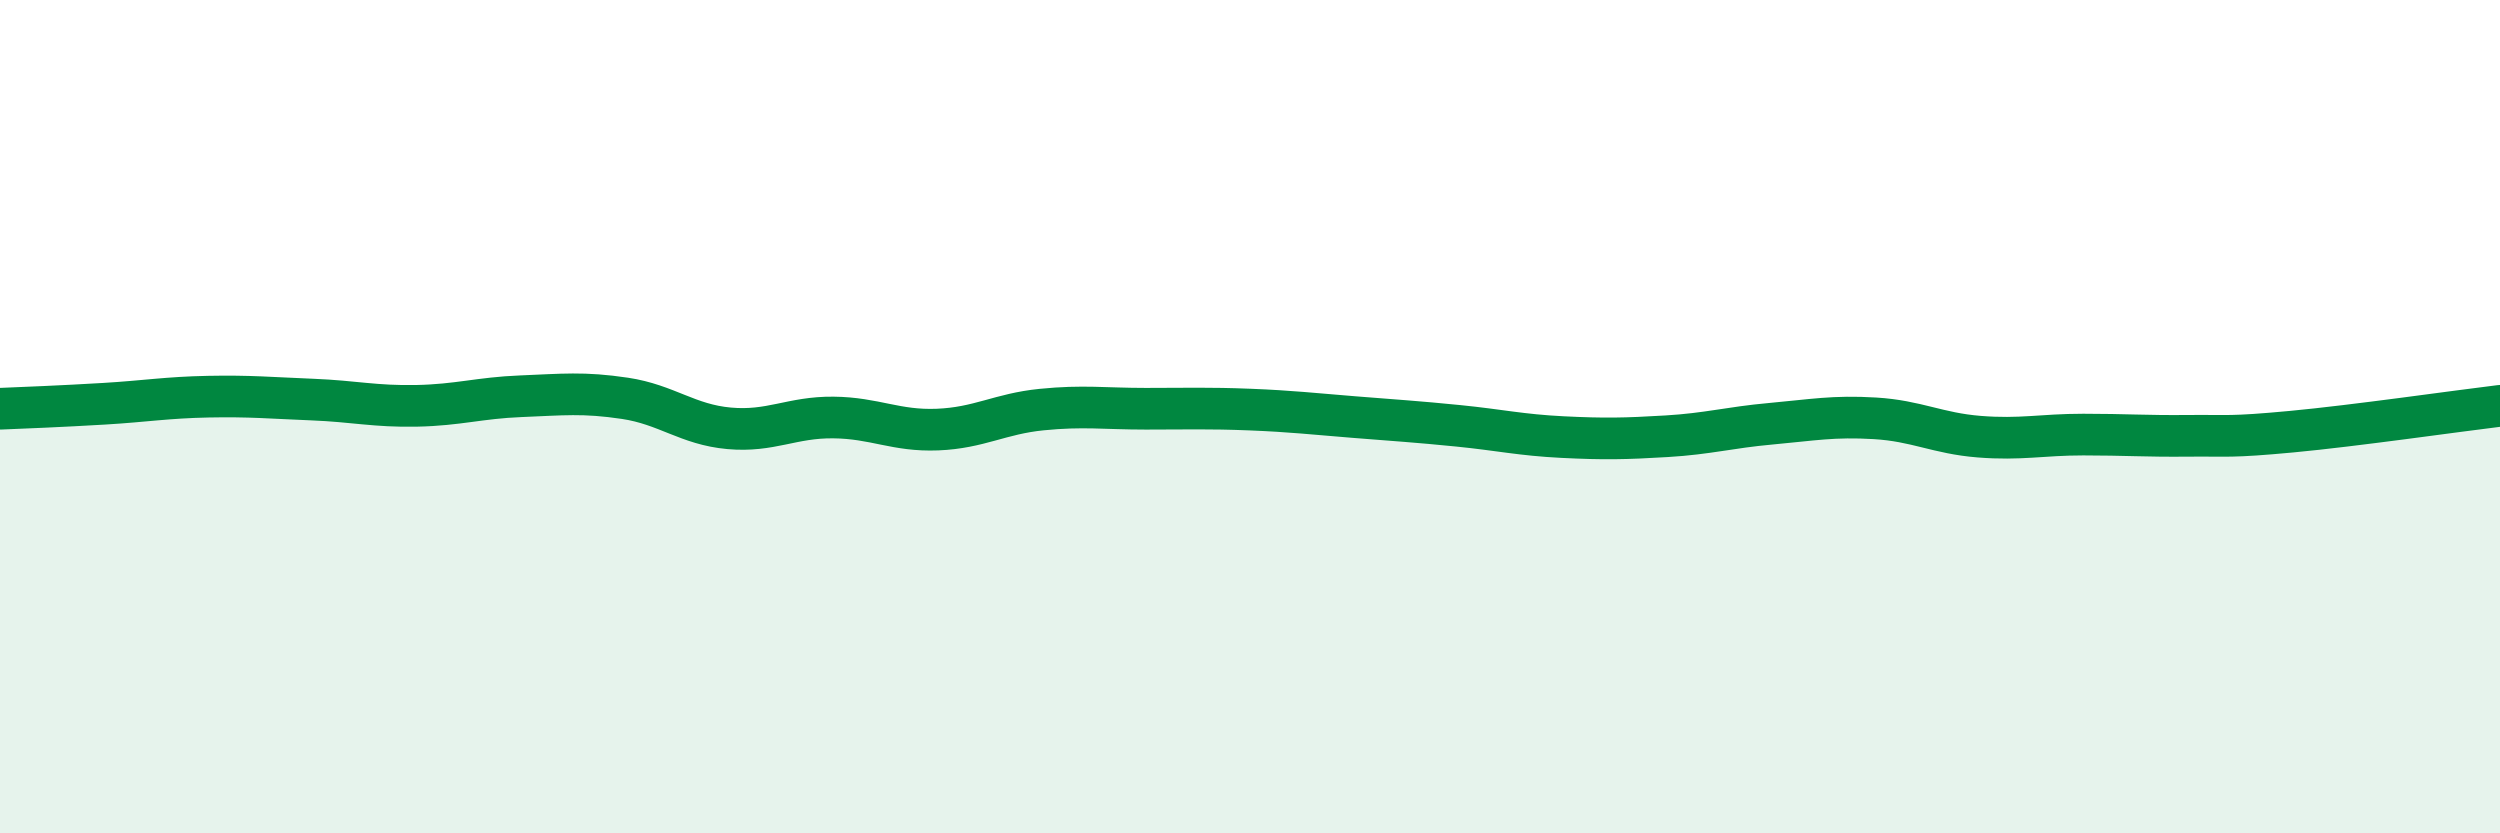
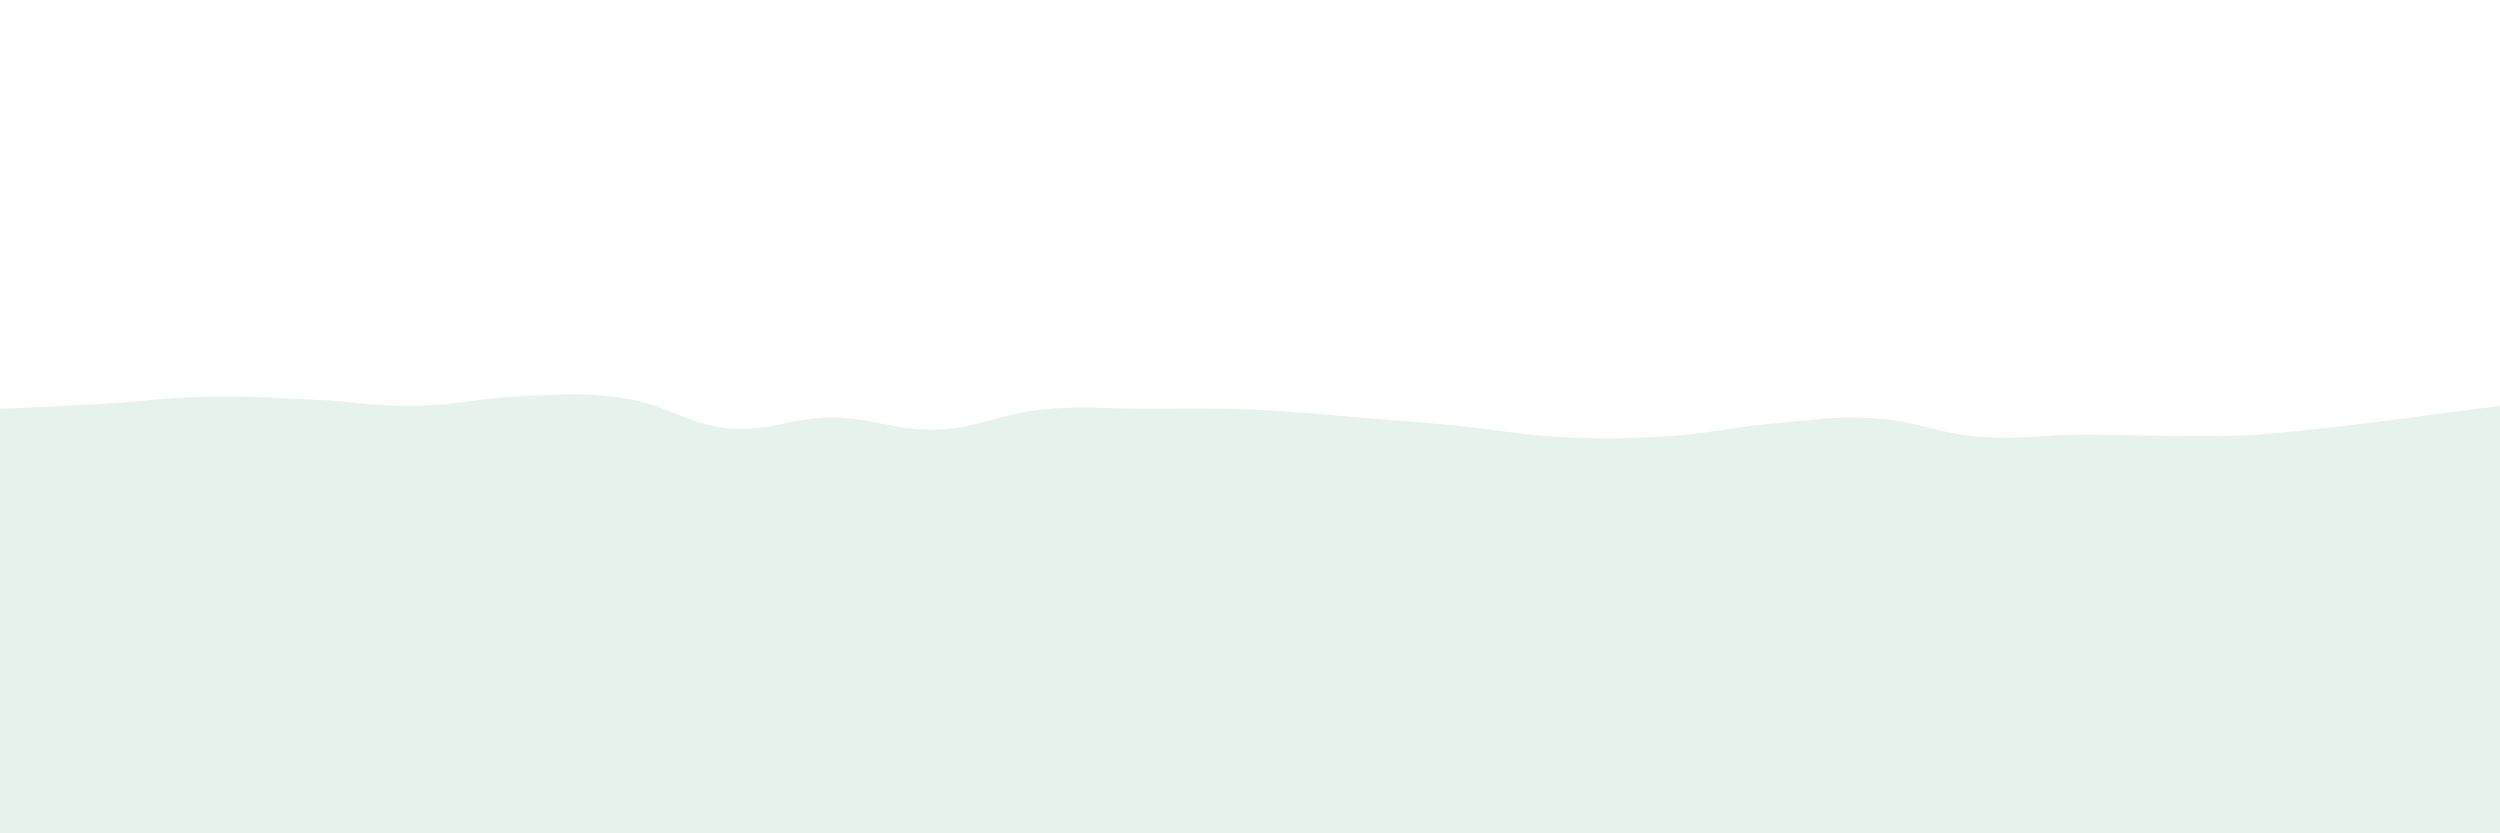
<svg xmlns="http://www.w3.org/2000/svg" width="60" height="20" viewBox="0 0 60 20">
  <path d="M 0,9.81 C 0.5,9.79 1.5,9.75 2.5,9.69 C 3.5,9.63 4,9.54 5,9.52 C 6,9.5 6.5,9.55 7.5,9.59 C 8.5,9.63 9,9.76 10,9.74 C 11,9.72 11.5,9.55 12.5,9.51 C 13.5,9.47 14,9.41 15,9.56 C 16,9.71 16.5,10.19 17.5,10.28 C 18.5,10.37 19,10.01 20,10.02 C 21,10.03 21.5,10.35 22.5,10.31 C 23.5,10.27 24,9.93 25,9.83 C 26,9.73 26.5,9.81 27.5,9.81 C 28.5,9.81 29,9.79 30,9.83 C 31,9.87 31.5,9.93 32.5,10.01 C 33.5,10.09 34,10.12 35,10.22 C 36,10.32 36.5,10.44 37.5,10.49 C 38.5,10.54 39,10.53 40,10.47 C 41,10.41 41.5,10.26 42.5,10.17 C 43.5,10.08 44,9.98 45,10.04 C 46,10.1 46.5,10.4 47.5,10.48 C 48.5,10.56 49,10.43 50,10.43 C 51,10.43 51.5,10.47 52.5,10.46 C 53.5,10.45 53.5,10.5 55,10.36 C 56.5,10.22 59,9.86 60,9.74L60 20L0 20Z" fill="#008740" opacity="0.1" stroke-linecap="round" stroke-linejoin="round" />
-   <path d="M 0,9.81 C 0.5,9.79 1.5,9.75 2.5,9.69 C 3.5,9.63 4,9.54 5,9.52 C 6,9.5 6.5,9.55 7.5,9.59 C 8.5,9.63 9,9.76 10,9.74 C 11,9.72 11.5,9.55 12.5,9.51 C 13.5,9.47 14,9.41 15,9.56 C 16,9.71 16.5,10.19 17.5,10.28 C 18.5,10.37 19,10.01 20,10.02 C 21,10.03 21.5,10.35 22.5,10.31 C 23.5,10.27 24,9.93 25,9.83 C 26,9.73 26.5,9.81 27.5,9.81 C 28.5,9.81 29,9.79 30,9.83 C 31,9.87 31.5,9.93 32.5,10.01 C 33.5,10.09 34,10.12 35,10.22 C 36,10.32 36.5,10.44 37.5,10.49 C 38.5,10.54 39,10.53 40,10.47 C 41,10.41 41.5,10.26 42.5,10.17 C 43.5,10.08 44,9.98 45,10.04 C 46,10.1 46.5,10.4 47.5,10.48 C 48.5,10.56 49,10.43 50,10.43 C 51,10.43 51.5,10.47 52.5,10.46 C 53.5,10.45 53.5,10.5 55,10.36 C 56.5,10.22 59,9.86 60,9.74" stroke="#008740" stroke-width="1" fill="none" stroke-linecap="round" stroke-linejoin="round" />
</svg>